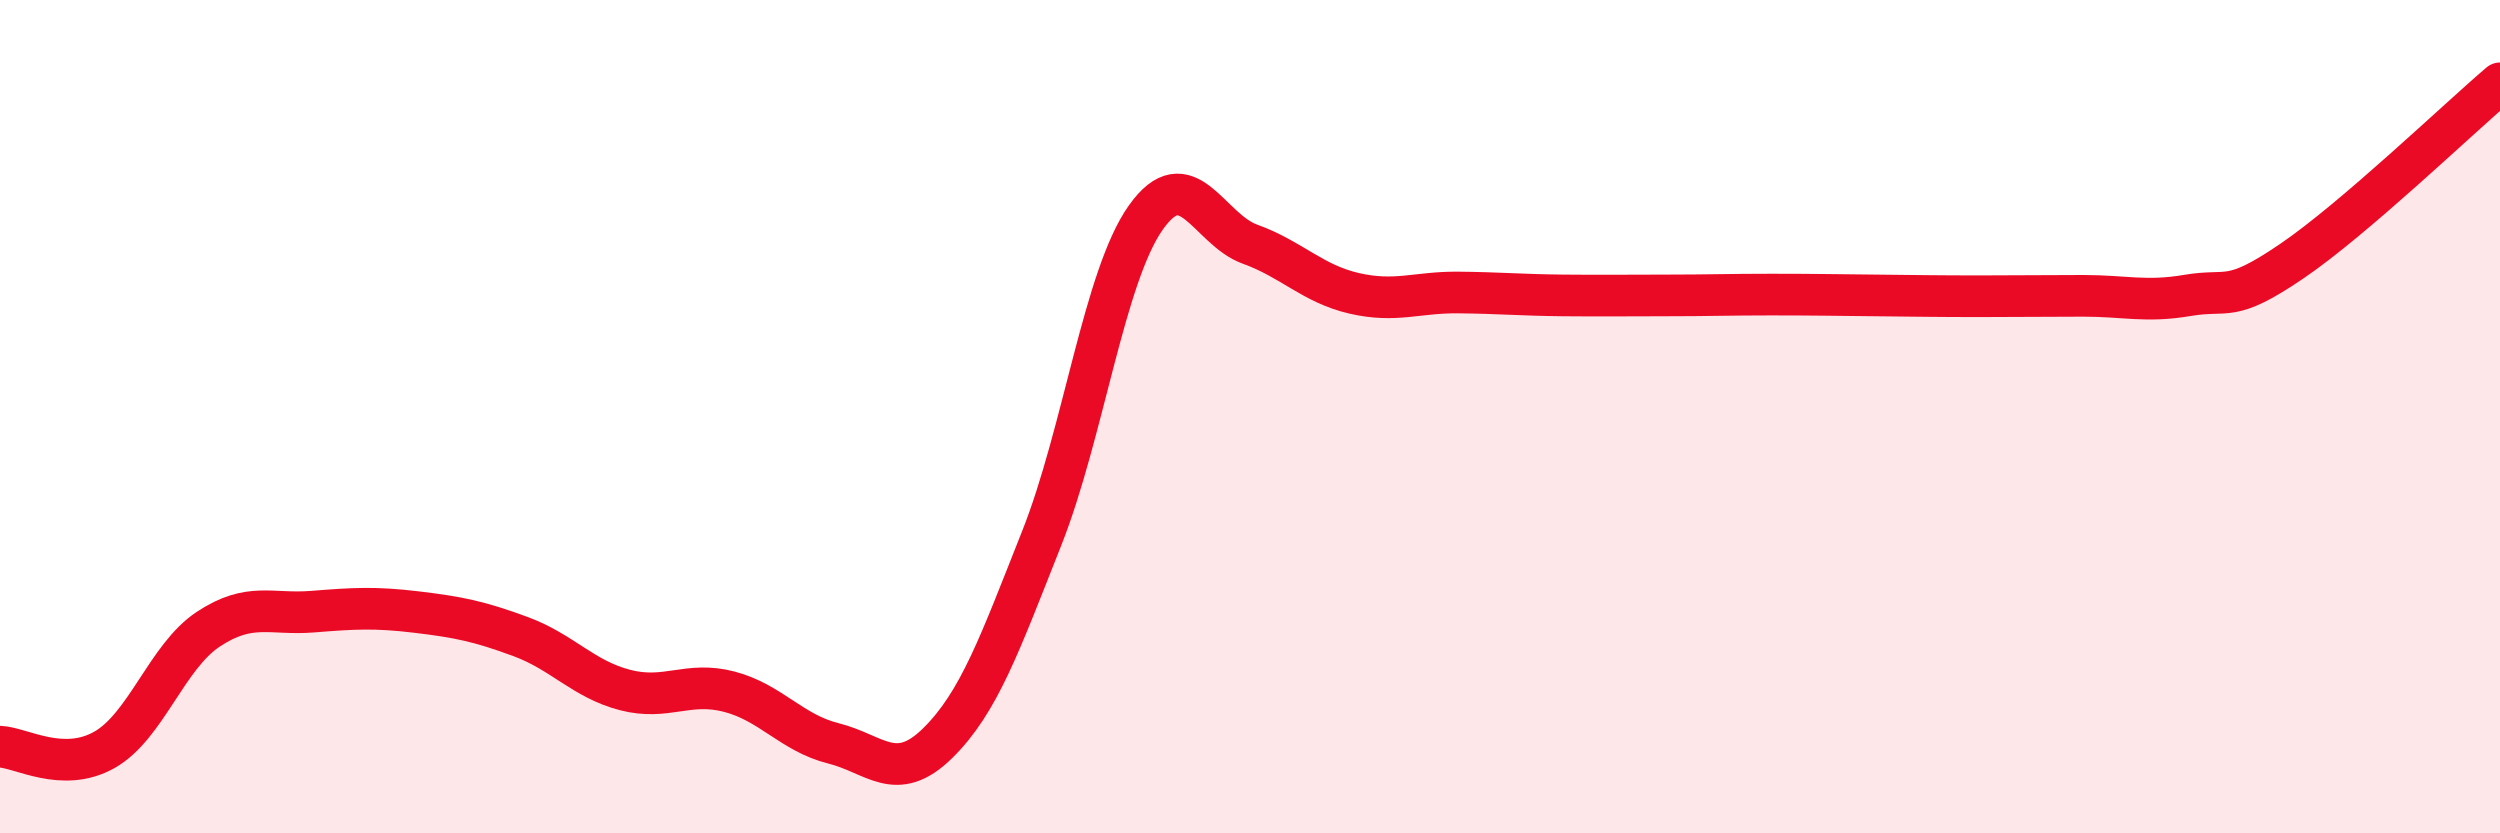
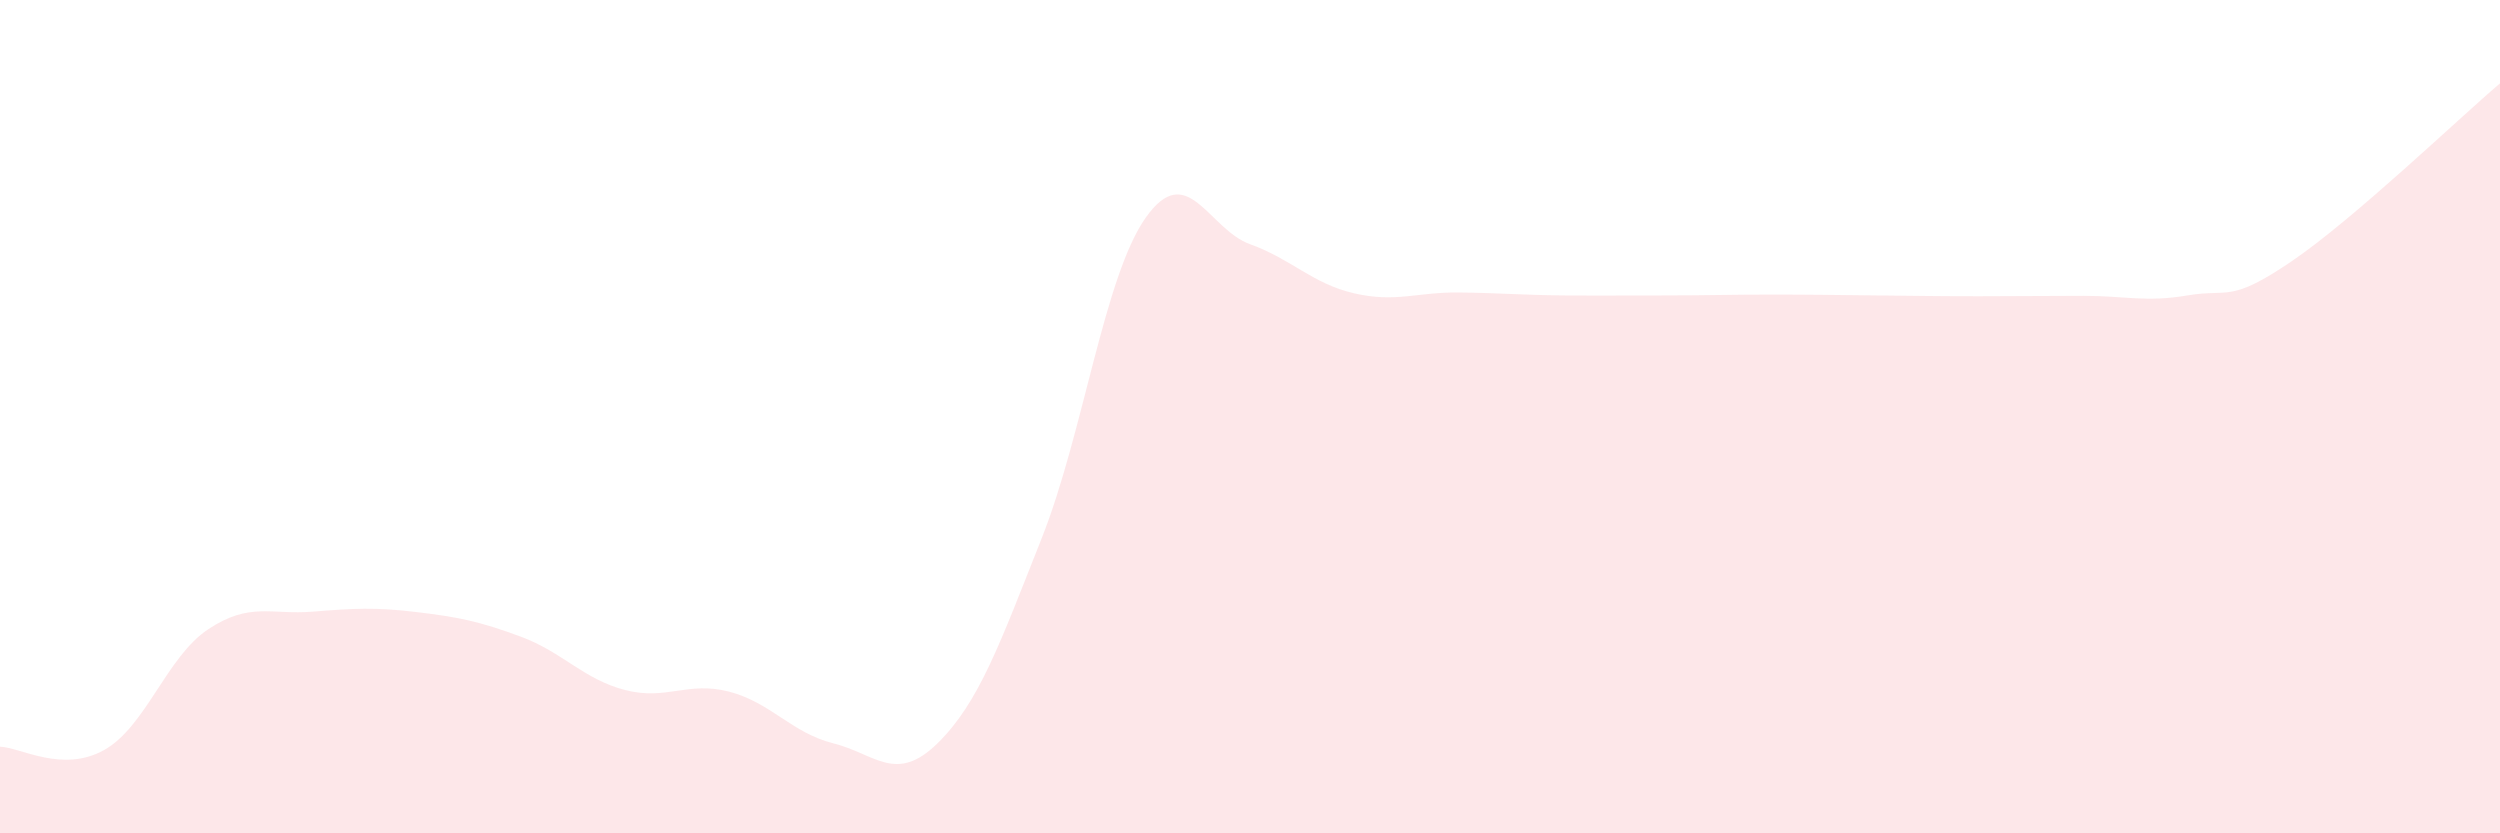
<svg xmlns="http://www.w3.org/2000/svg" width="60" height="20" viewBox="0 0 60 20">
  <path d="M 0,17.92 C 0.5,17.94 1.5,18.56 2.5,18 C 3.5,17.44 4,15.76 5,15.1 C 6,14.44 6.5,14.76 7.5,14.68 C 8.5,14.6 9,14.57 10,14.69 C 11,14.81 11.5,14.91 12.5,15.28 C 13.5,15.65 14,16.3 15,16.56 C 16,16.82 16.5,16.34 17.5,16.6 C 18.5,16.86 19,17.59 20,17.84 C 21,18.09 21.5,18.82 22.5,17.84 C 23.5,16.86 24,15.44 25,12.92 C 26,10.4 26.5,6.63 27.5,5.22 C 28.5,3.81 29,5.5 30,5.86 C 31,6.22 31.5,6.81 32.5,7.04 C 33.5,7.27 34,7.01 35,7.02 C 36,7.03 36.5,7.08 37.5,7.09 C 38.5,7.1 39,7.09 40,7.09 C 41,7.09 41.5,7.07 42.5,7.07 C 43.5,7.07 44,7.08 45,7.09 C 46,7.1 46.5,7.11 47.5,7.11 C 48.5,7.11 49,7.1 50,7.1 C 51,7.1 51.5,7.26 52.5,7.09 C 53.5,6.92 53.5,7.29 55,6.27 C 56.5,5.25 59,2.85 60,2L60 20L0 20Z" fill="#EB0A25" opacity="0.1" stroke-linecap="round" stroke-linejoin="round" />
-   <path d="M 0,17.92 C 0.5,17.94 1.5,18.56 2.5,18 C 3.5,17.44 4,15.76 5,15.1 C 6,14.44 6.5,14.76 7.5,14.68 C 8.5,14.6 9,14.57 10,14.69 C 11,14.81 11.5,14.91 12.5,15.28 C 13.5,15.65 14,16.3 15,16.56 C 16,16.82 16.5,16.34 17.5,16.6 C 18.5,16.86 19,17.59 20,17.84 C 21,18.09 21.5,18.82 22.5,17.84 C 23.5,16.86 24,15.44 25,12.92 C 26,10.4 26.5,6.63 27.5,5.22 C 28.5,3.81 29,5.5 30,5.86 C 31,6.22 31.5,6.81 32.5,7.04 C 33.5,7.27 34,7.01 35,7.02 C 36,7.03 36.5,7.08 37.5,7.09 C 38.5,7.1 39,7.09 40,7.09 C 41,7.09 41.5,7.07 42.5,7.07 C 43.5,7.07 44,7.08 45,7.09 C 46,7.1 46.5,7.11 47.5,7.11 C 48.5,7.11 49,7.1 50,7.1 C 51,7.1 51.5,7.26 52.5,7.09 C 53.5,6.92 53.5,7.29 55,6.27 C 56.5,5.25 59,2.85 60,2" stroke="#EB0A25" stroke-width="1" fill="none" stroke-linecap="round" stroke-linejoin="round" />
</svg>